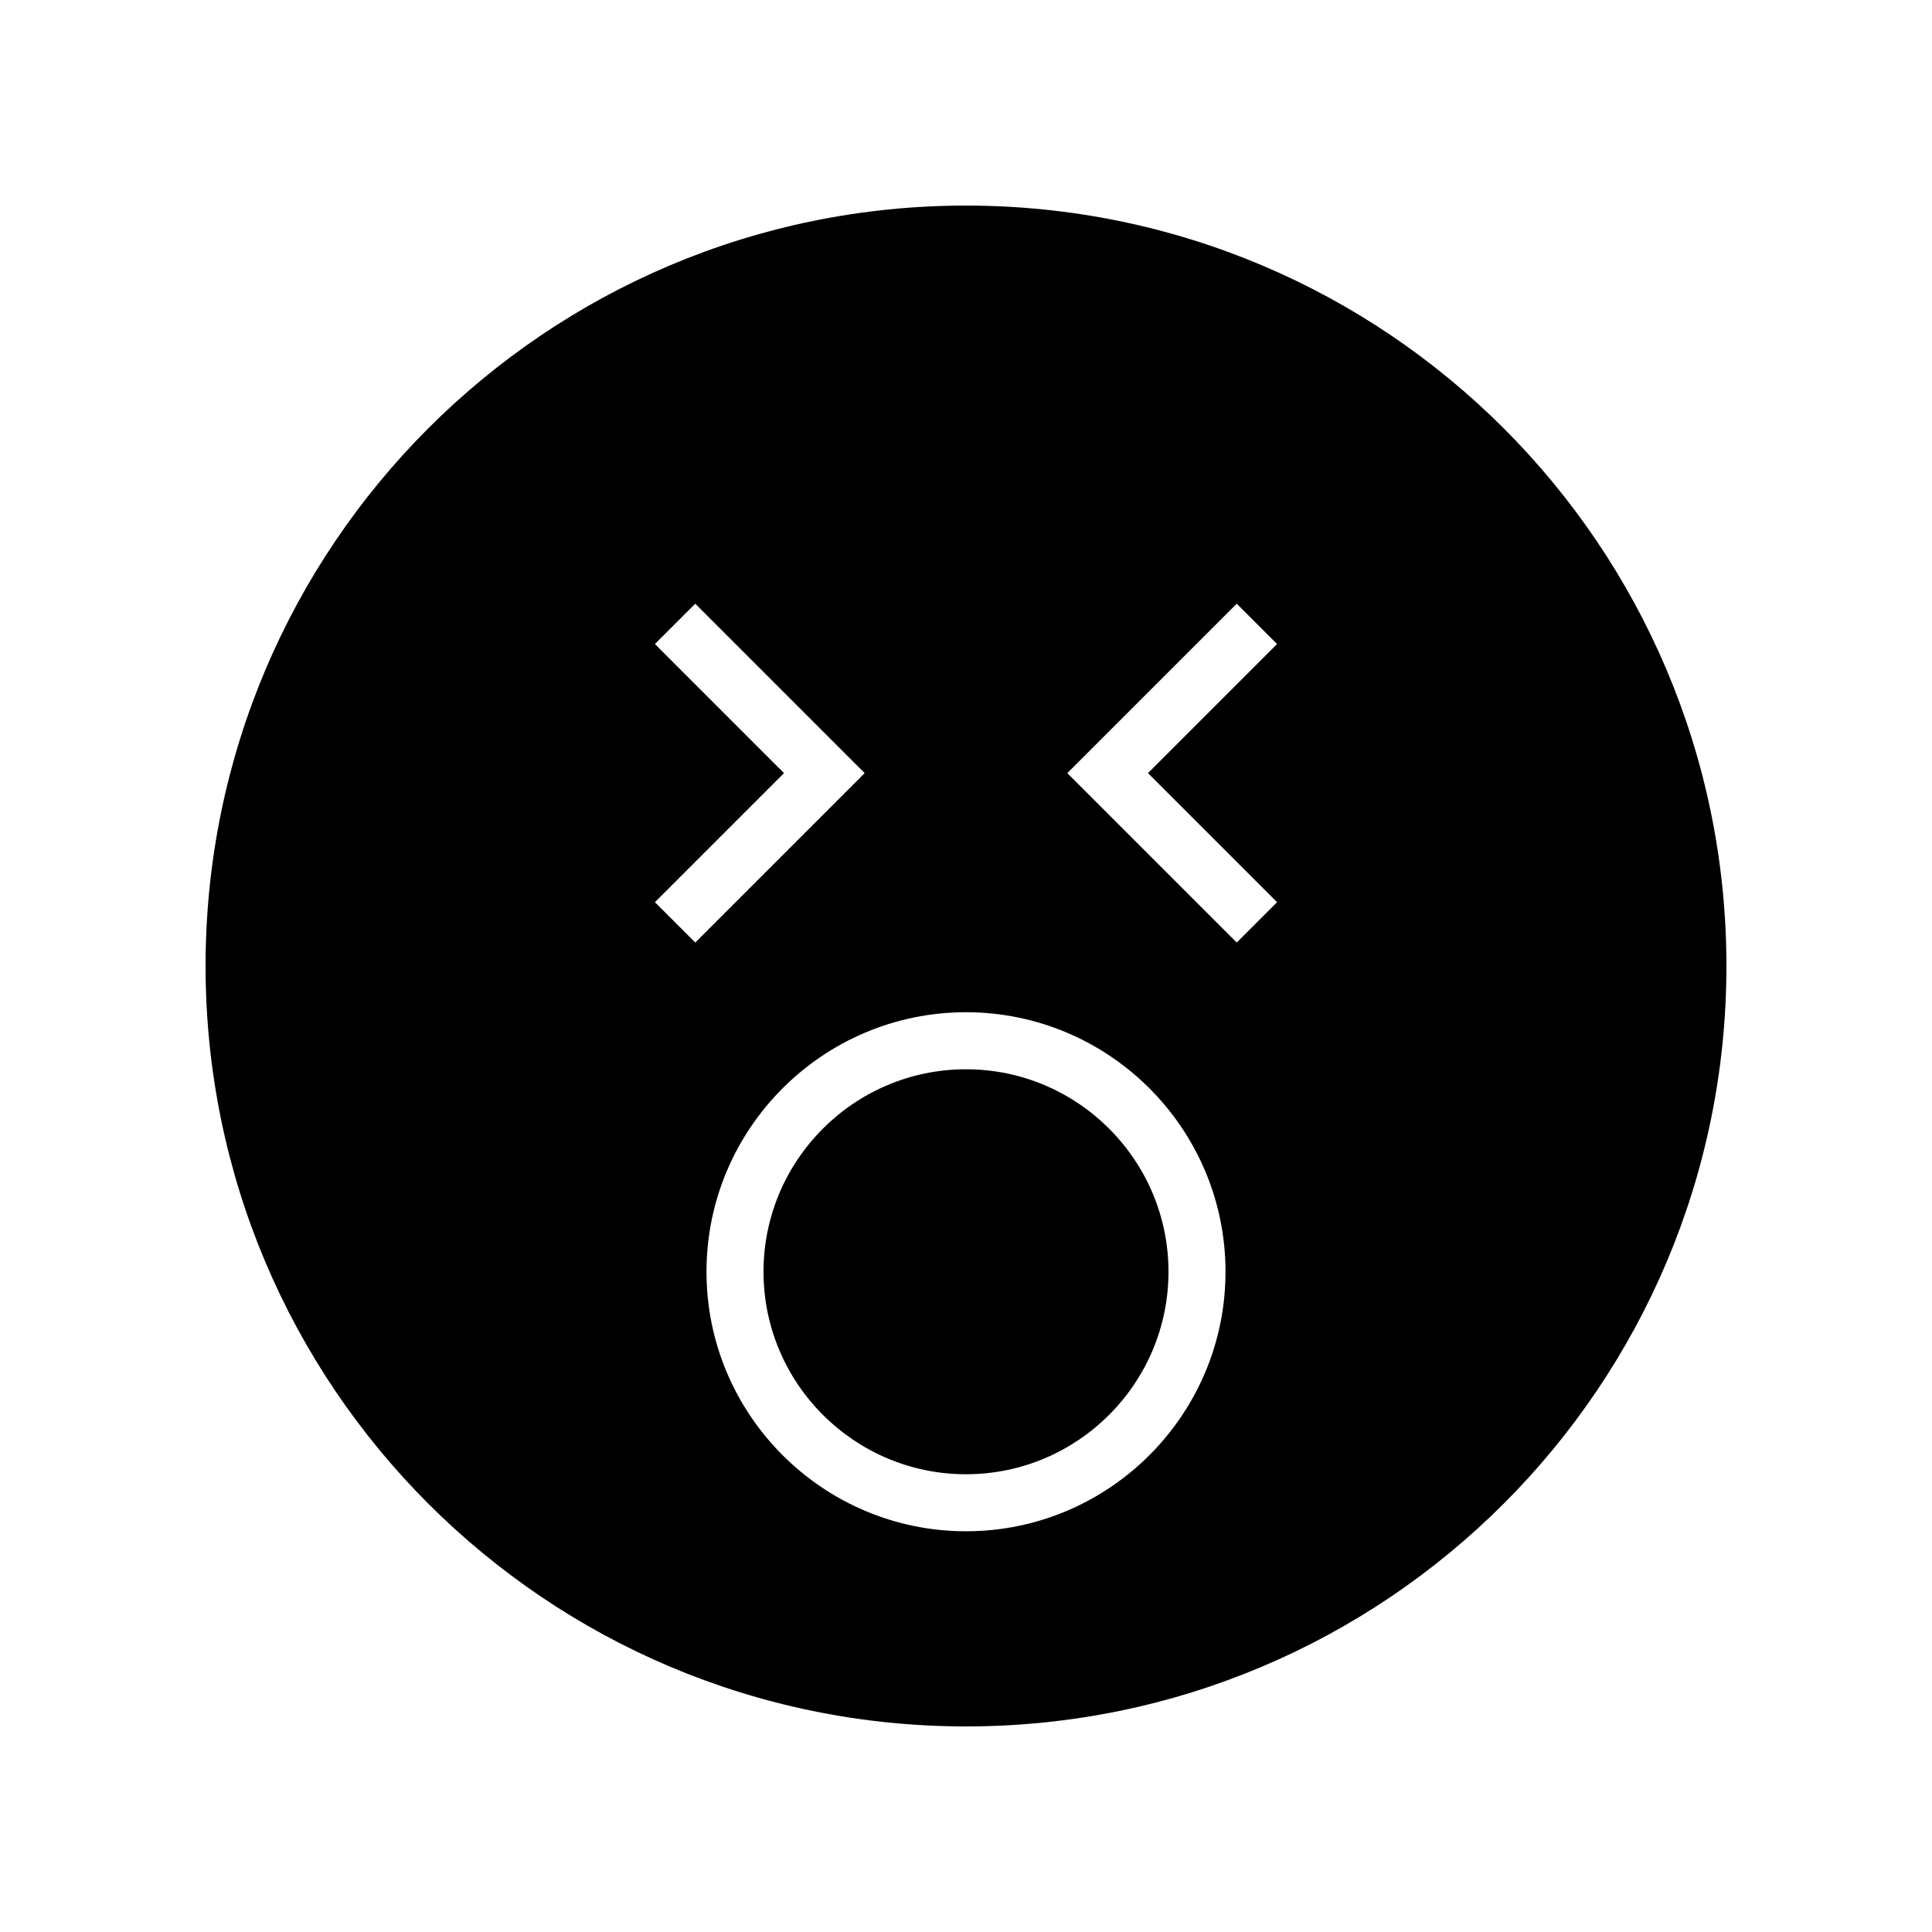
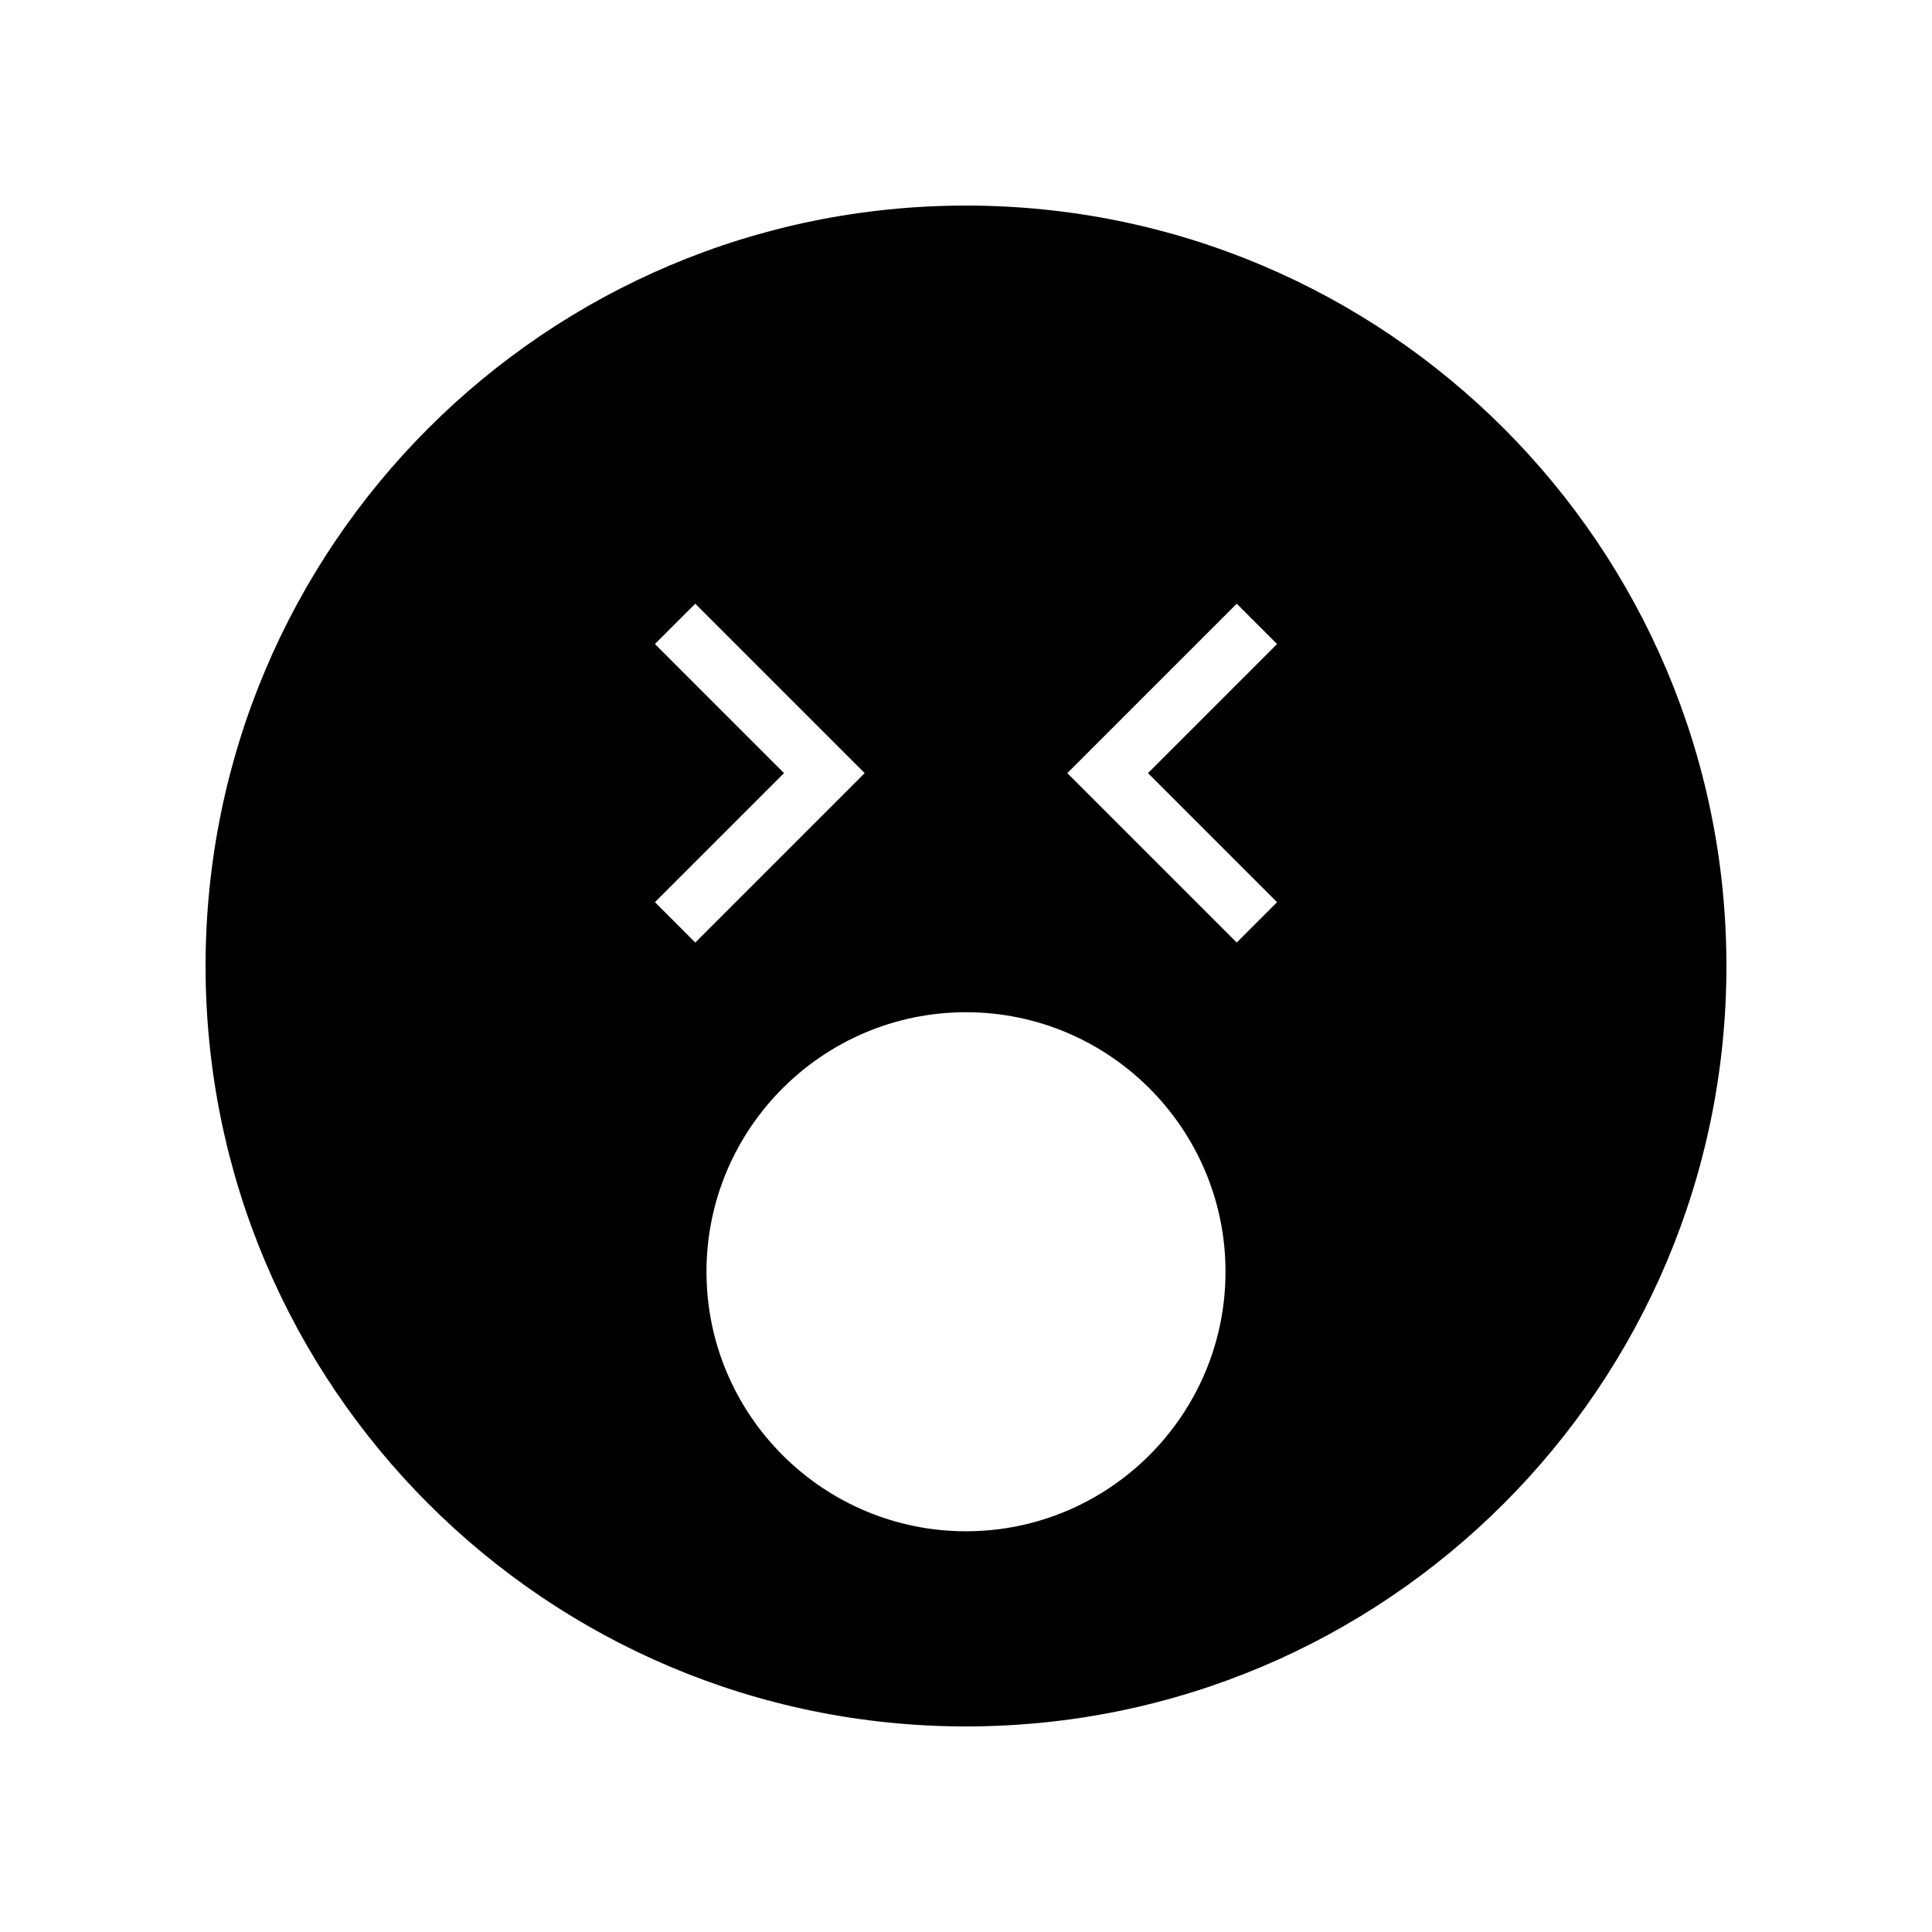
<svg xmlns="http://www.w3.org/2000/svg" fill="#000000" width="800px" height="800px" version="1.1" viewBox="144 144 512 512">
  <g>
-     <path d="m400 198.48c-111.3 0-201.52 90.227-201.52 201.52s90.227 201.52 201.52 201.52 201.52-90.227 201.52-201.52c0-111.3-90.227-201.52-201.52-201.52zm-82.438 184.61 34.207-34.207-34.207-34.207 10.688-10.688 44.895 44.895-44.895 44.895zm82.438 166.71c-37.922 0-68.773-30.852-68.773-68.777 0-37.918 30.852-68.773 68.773-68.773s68.773 30.852 68.773 68.773-30.852 68.777-68.773 68.777zm82.434-166.71-10.688 10.688-44.895-44.895 44.895-44.895 10.688 10.688-34.207 34.207z" />
-     <path d="m400 427.37c-29.59 0-53.66 24.07-53.66 53.656 0 29.59 24.07 53.664 53.66 53.664s53.66-24.074 53.66-53.664c0-29.586-24.074-53.656-53.66-53.656z" />
+     <path d="m400 198.48c-111.3 0-201.52 90.227-201.52 201.52s90.227 201.52 201.52 201.52 201.52-90.227 201.52-201.52c0-111.3-90.227-201.52-201.52-201.52zm-82.438 184.61 34.207-34.207-34.207-34.207 10.688-10.688 44.895 44.895-44.895 44.895zm82.438 166.71c-37.922 0-68.773-30.852-68.773-68.777 0-37.918 30.852-68.773 68.773-68.773s68.773 30.852 68.773 68.773-30.852 68.777-68.773 68.777zm82.434-166.71-10.688 10.688-44.895-44.895 44.895-44.895 10.688 10.688-34.207 34.207" />
  </g>
</svg>